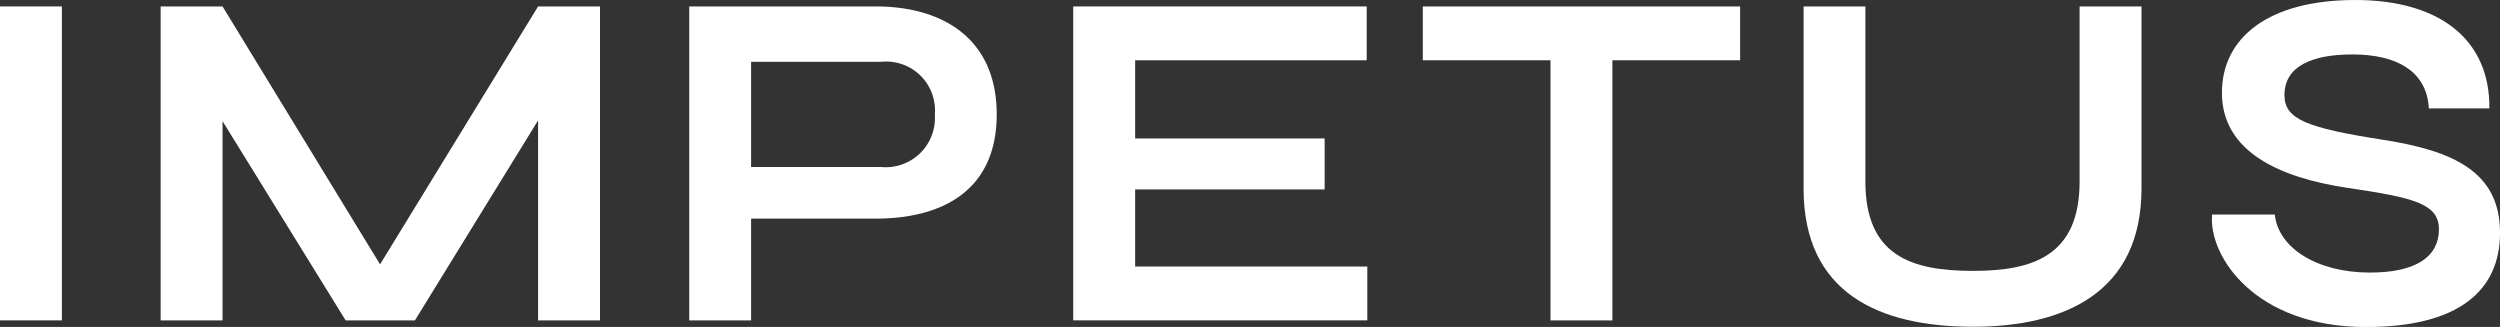
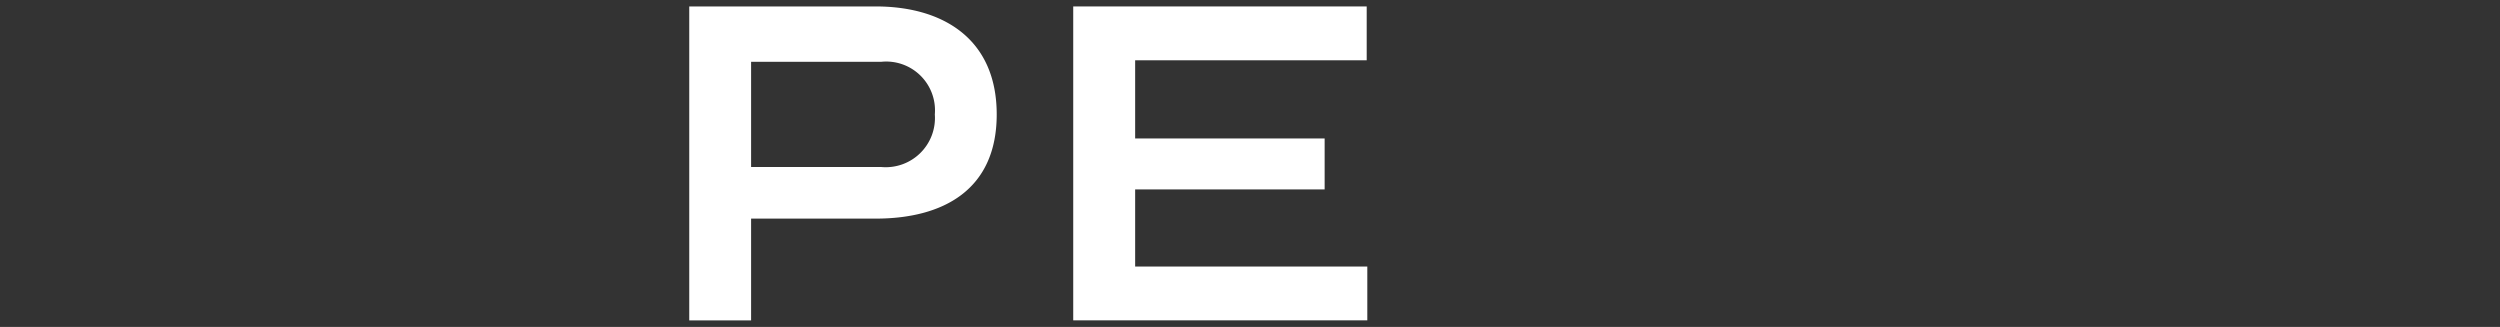
<svg xmlns="http://www.w3.org/2000/svg" id="Group_295" data-name="Group 295" width="130" height="17.002" viewBox="0 0 130 17.002">
  <rect x="0" y="0" width="130" height="17.002" fill="#333333" stroke="none" />
-   <path id="Path_1699" data-name="Path 1699" d="M3.218.335V16.659H0V.335Z" fill="#fff" />
-   <path id="Path_1700" data-name="Path 1700" d="M31.2.335V16.659H27.98V6.262l-6.406,10.4h-3.6L11.572,6.3V16.659H8.354V.335h3.218l8.191,13.412L27.98.335Z" fill="#fff" />
  <path id="Path_1701" data-name="Path 1701" d="M51.829,5.95c0,3.925-2.787,5.418-6.293,5.418H39.057v5.291H35.841V.335h9.7C49.042.335,51.829,2.025,51.829,5.95Zm-3.218,0a2.537,2.537,0,0,0-2.78-2.737H39.057V8.685h6.774A2.559,2.559,0,0,0,48.611,5.95Z" fill="#fff" />
  <path id="Path_1702" data-name="Path 1702" d="M71.1,13.858v2.8H55.808V.335h15.26v2.8H59.028V7.2h9.853V9.85H59.028V13.86H71.1Z" fill="#fff" />
-   <path id="Path_1703" data-name="Path 1703" d="M90.483,3.133H83.844V16.659H80.626V3.133h-6.64V.335h16.5v2.8Z" fill="#fff" />
-   <path id="Path_1704" data-name="Path 1704" d="M111.358.335V9.8c0,5.431-4.031,7.191-8.757,7.191-4.906,0-8.815-1.76-8.815-7.191V.335H97V9.442c0,3.839,2.36,4.644,5.6,4.644,3.142,0,5.539-.805,5.539-4.644V.335Z" fill="#fff" />
-   <path id="Path_1705" data-name="Path 1705" d="M118.288,11.15c.179,1.755,2.216,3.024,4.945,3.024,2.442,0,3.592-.851,3.592-2.251,0-1.348-1.363-1.651-4.734-2.151-3.535-.523-6.551-1.875-6.551-4.947C115.54,1.95,117.969,0,122.47,0s7.019,2.149,6.977,5.635H126.3c-.106-1.97-1.727-2.805-3.968-2.805-2.052,0-3.541.581-3.541,2.117,0,1.246,1.136,1.7,5.11,2.319,3.645.568,6.1,1.649,6.1,4.839,0,2.988-2.128,4.9-6.971,4.9-5.792,0-8.2-3.708-8-5.85h3.262Z" fill="#fff" />
</svg>